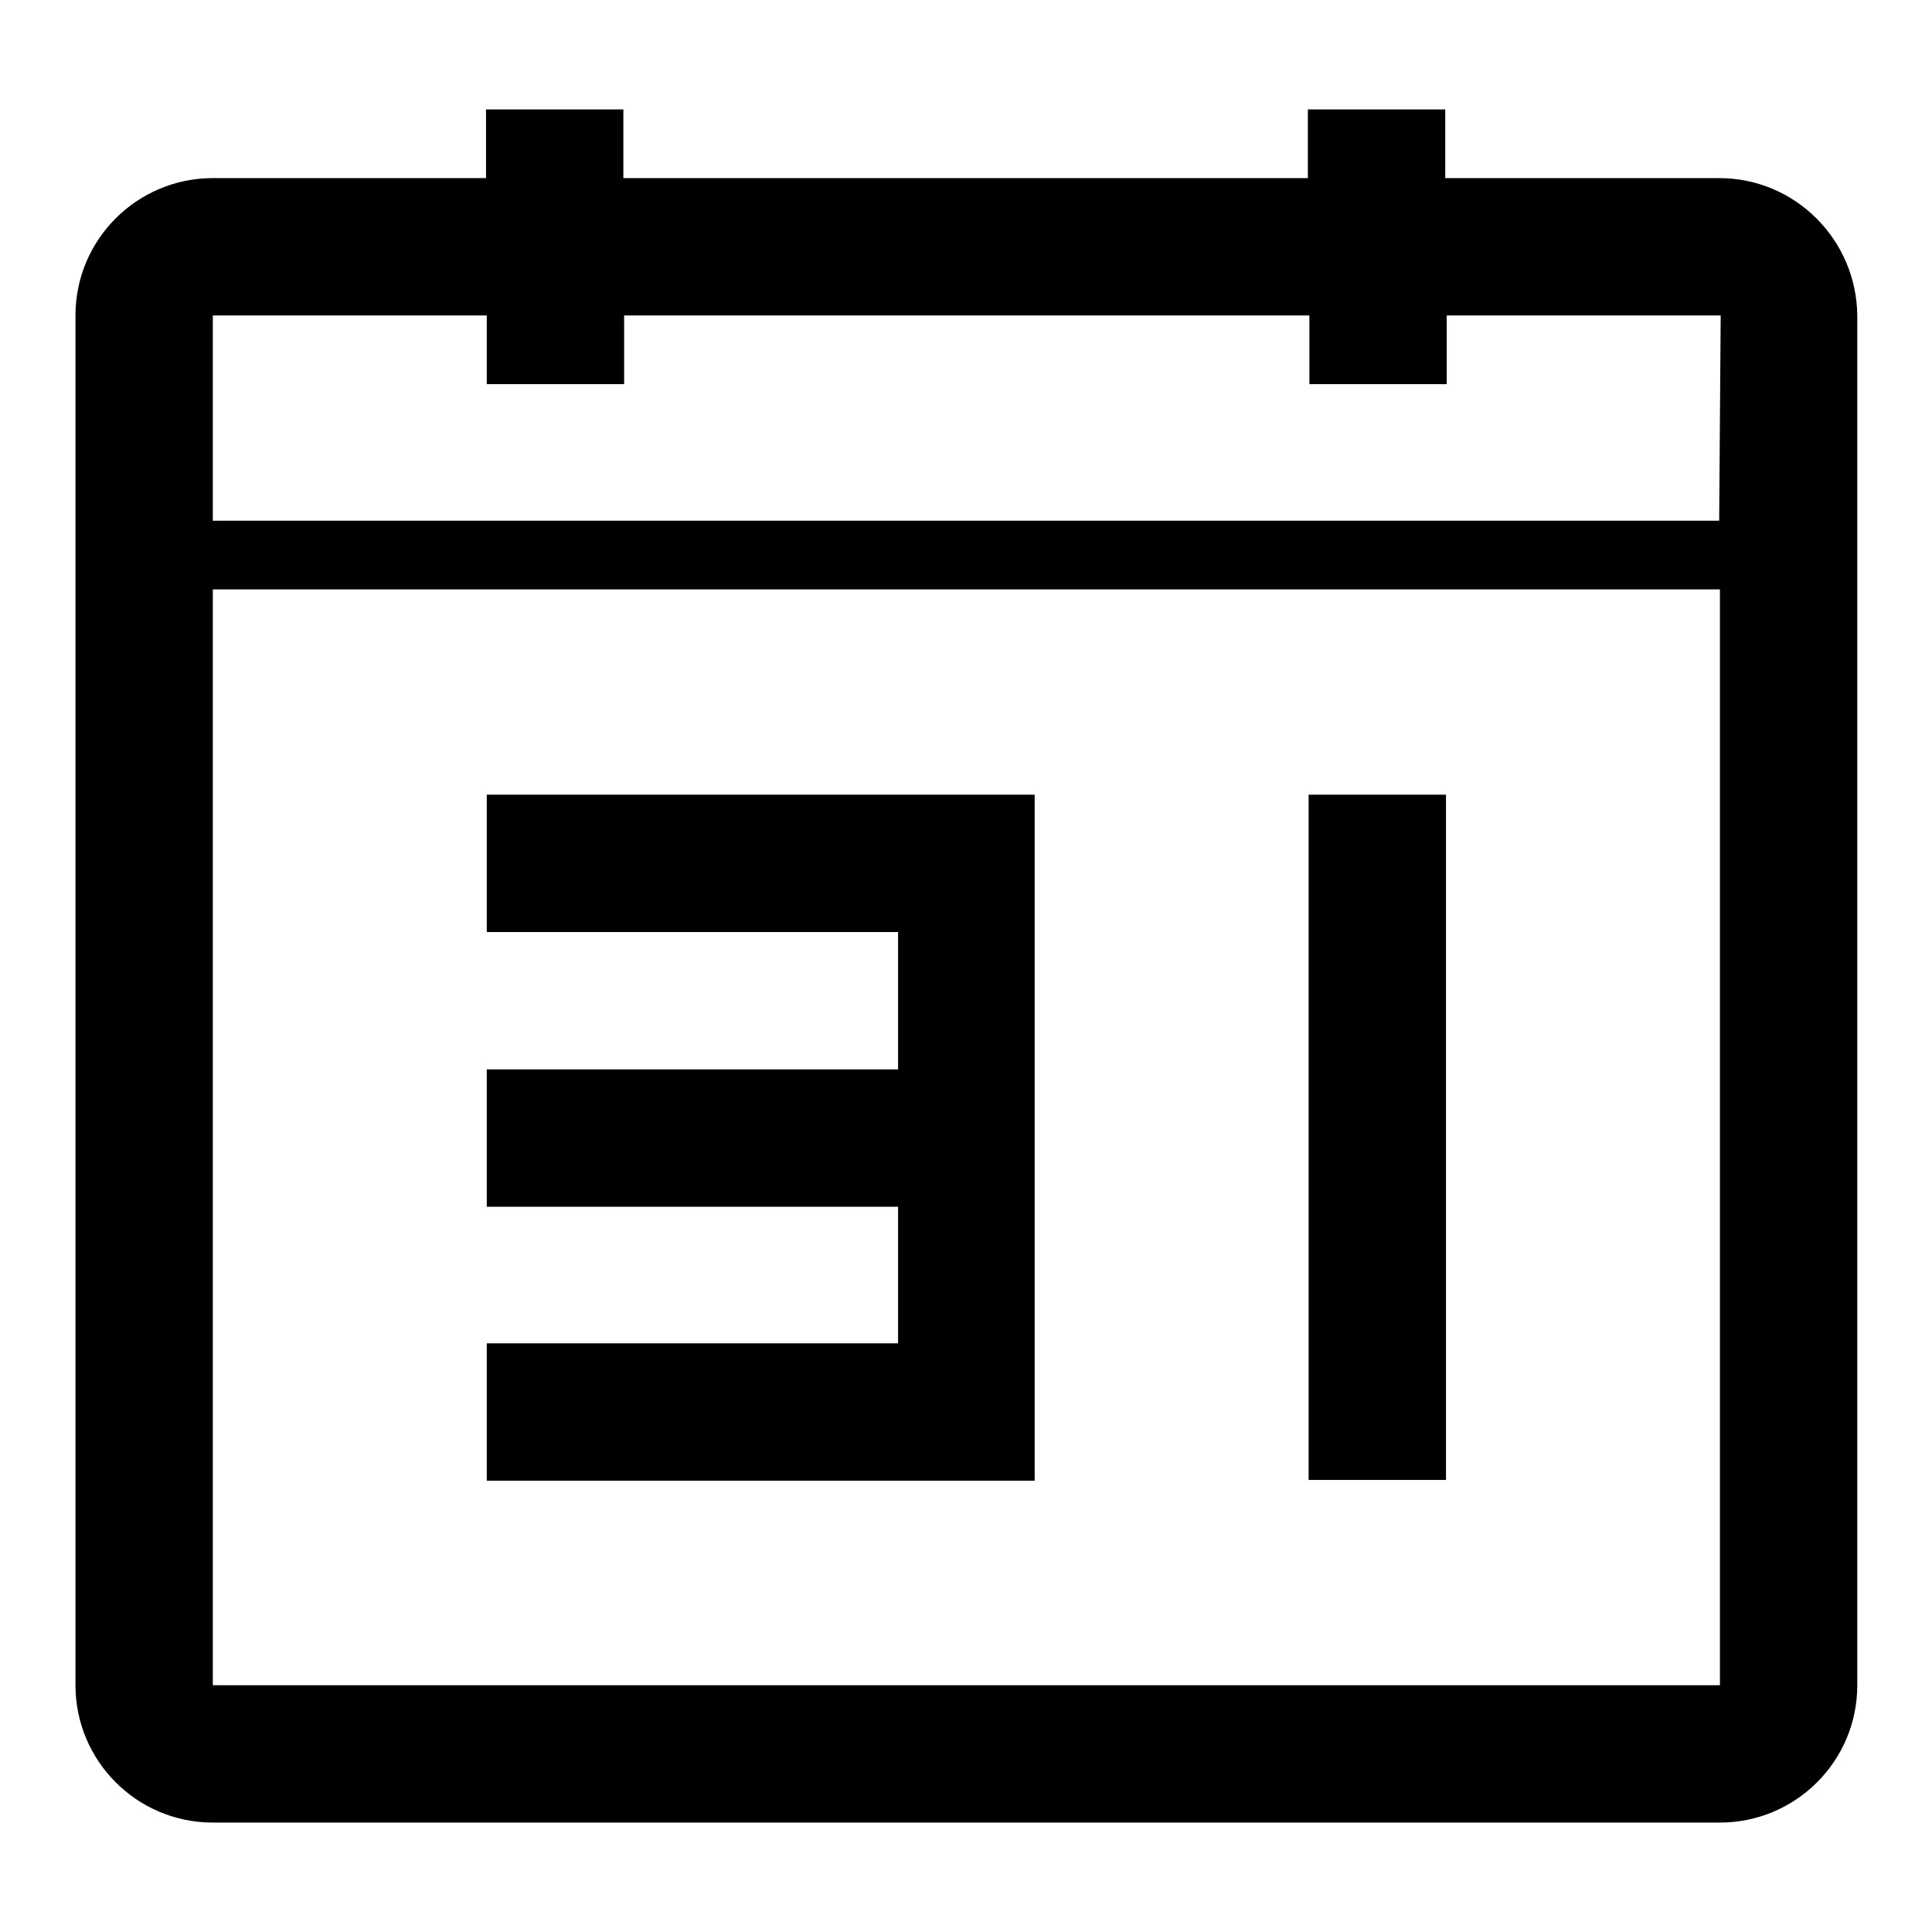
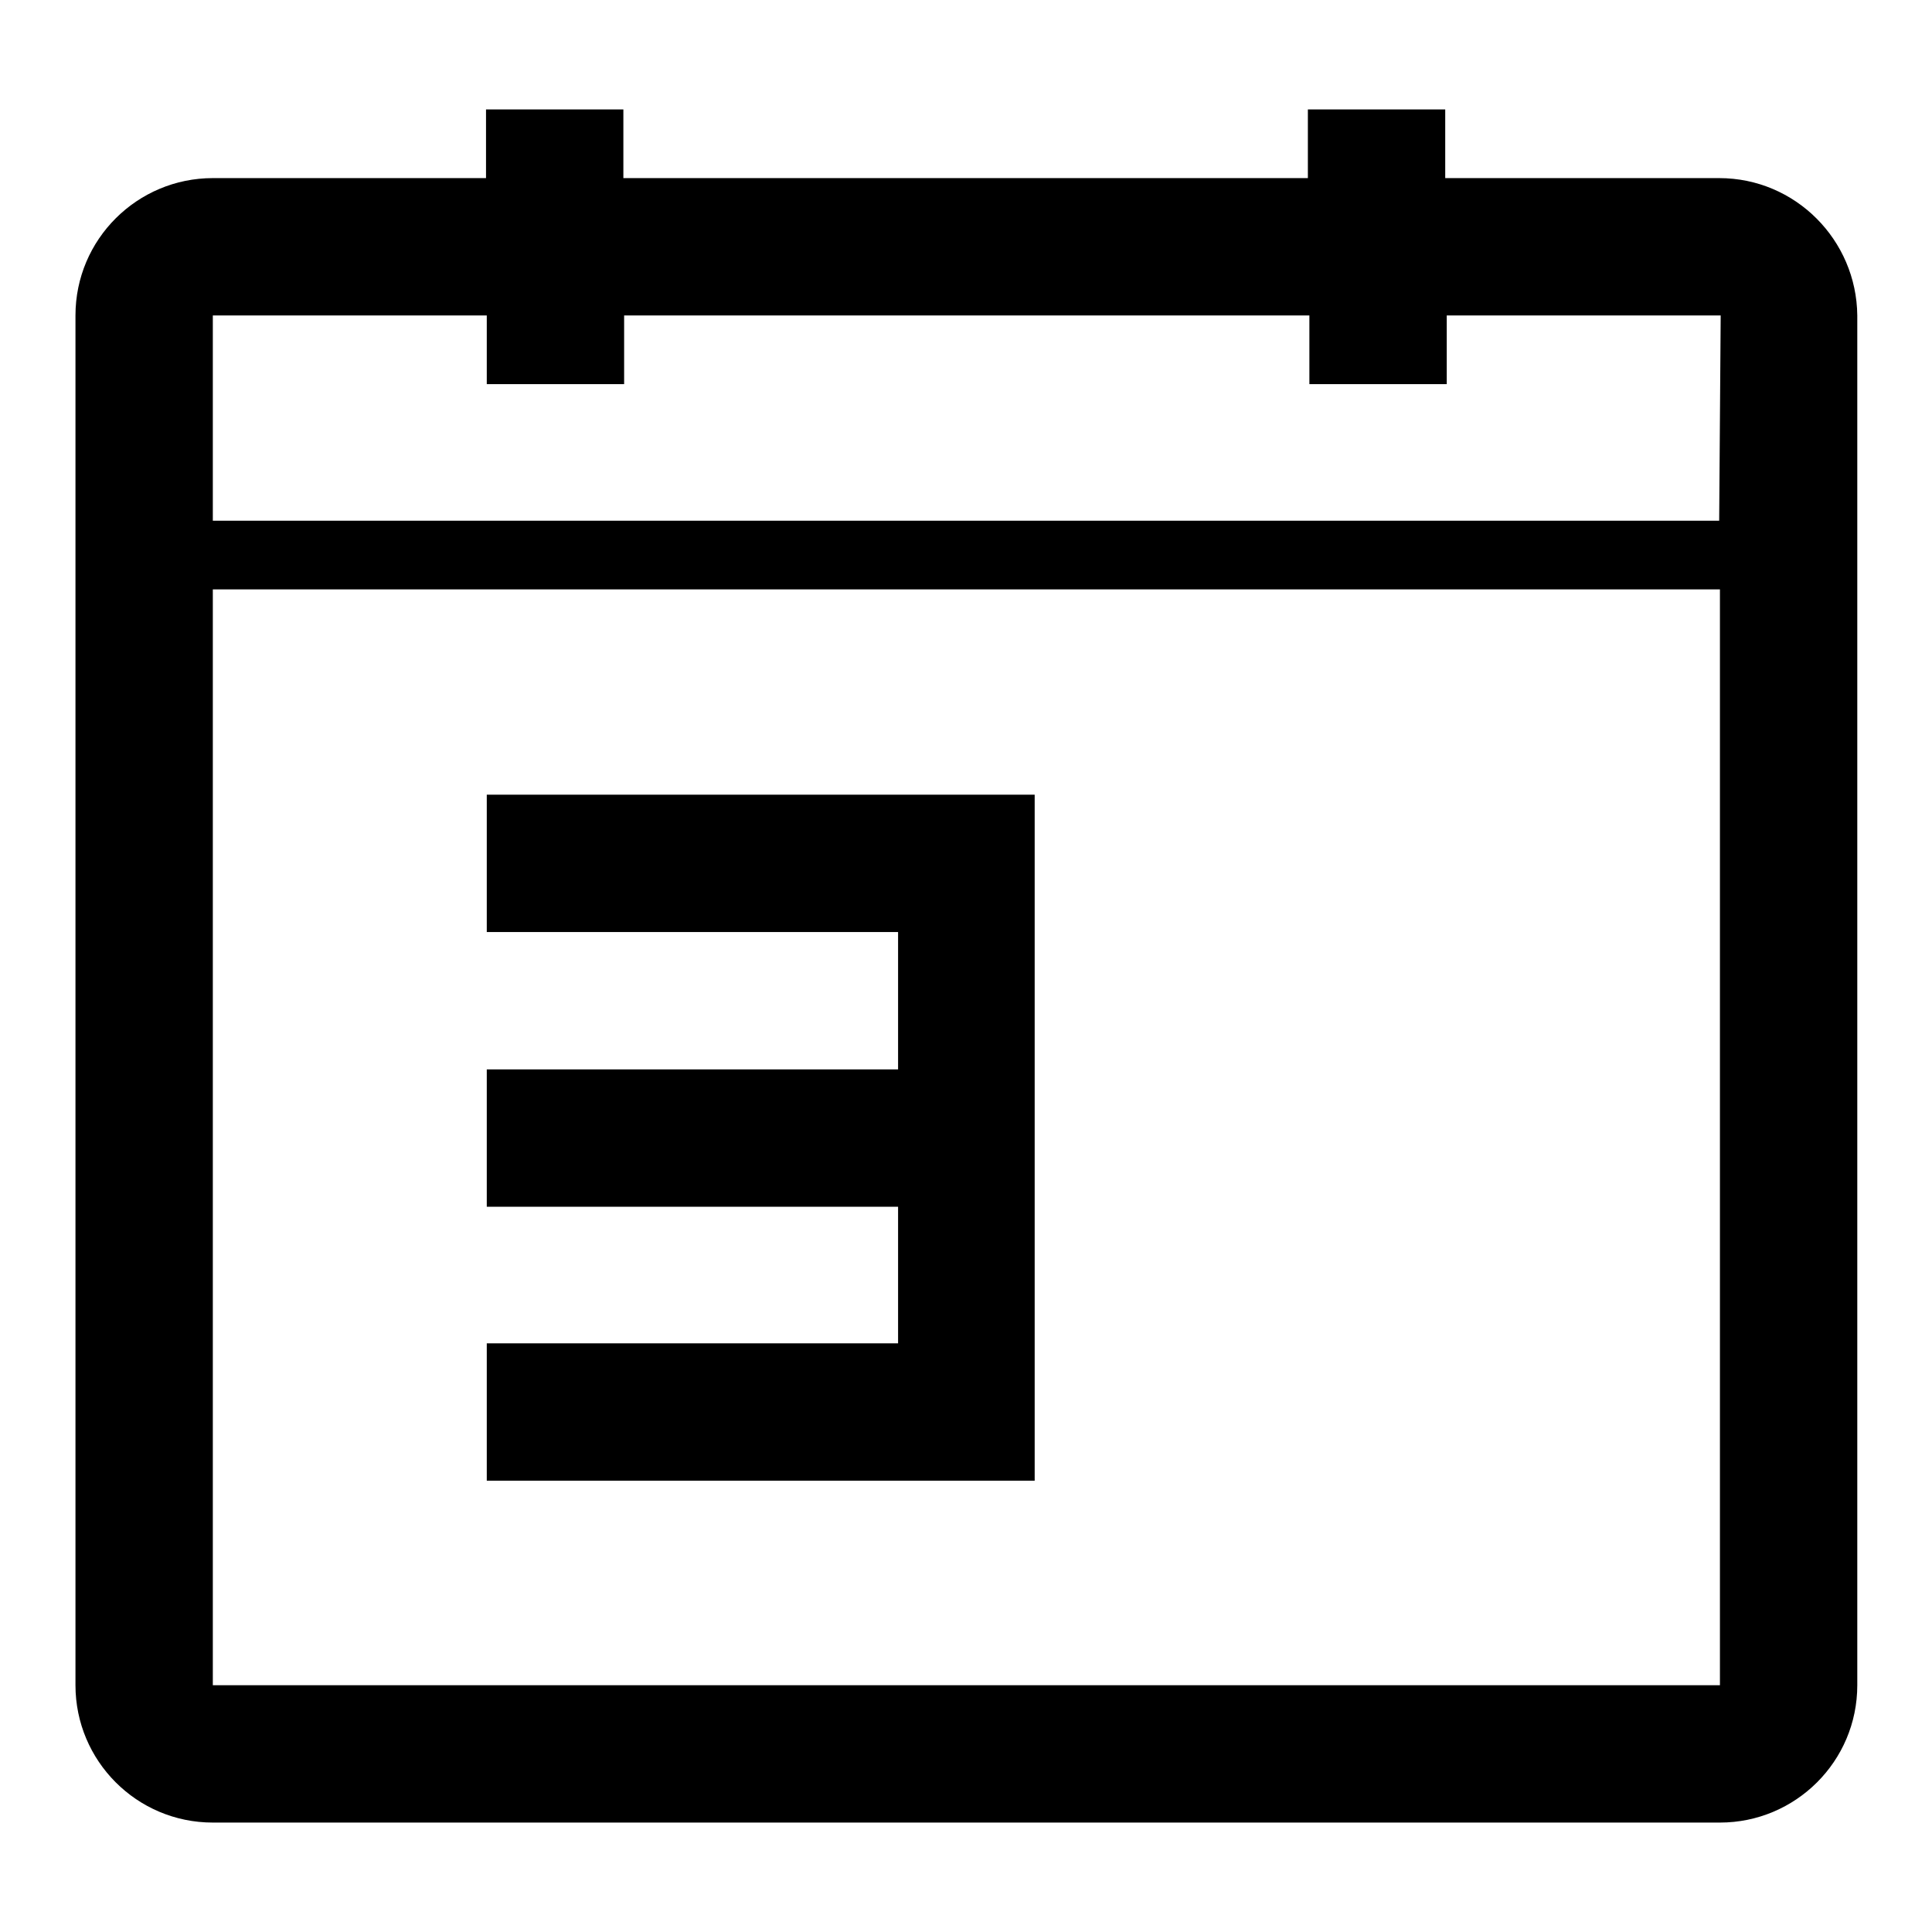
<svg xmlns="http://www.w3.org/2000/svg" version="1.1" x="0px" y="0px" viewBox="0 0 256 256" enable-background="new 0 0 256 256" xml:space="preserve">
  <g>
    <g>
      <path fill="#000000" d="M227.8,23.6h-36.3v-9.1h-18.2v9.1H82.6v-9.1H64.4v9.1H28.2c-10,0-18.2,8.1-18.2,18.2v181.5c0,10,8.1,18.2,18.2,18.2h199.7c10,0,18.2-8.1,18.2-18.2V41.8C246,31.8,237.9,23.6,227.8,23.6z M227.8,223.3H28.2V78.1h199.7V223.3L227.8,223.3z M227.8,69H28.2V41.8h36.3v9.1h18.2v-9.1h90.8v9.1h18.2v-9.1h36.3L227.8,69L227.8,69z" />
-       <path fill="#000000" d="M173.4,105.3h18.2v90.8h-18.2V105.3z" />
      <path fill="#000000" d="M137.1,105.3H64.5v18.2h54.5v18.2H64.5v18.2h54.5V178H64.5v18.2h72.6V105.3z" />
    </g>
  </g>
</svg>